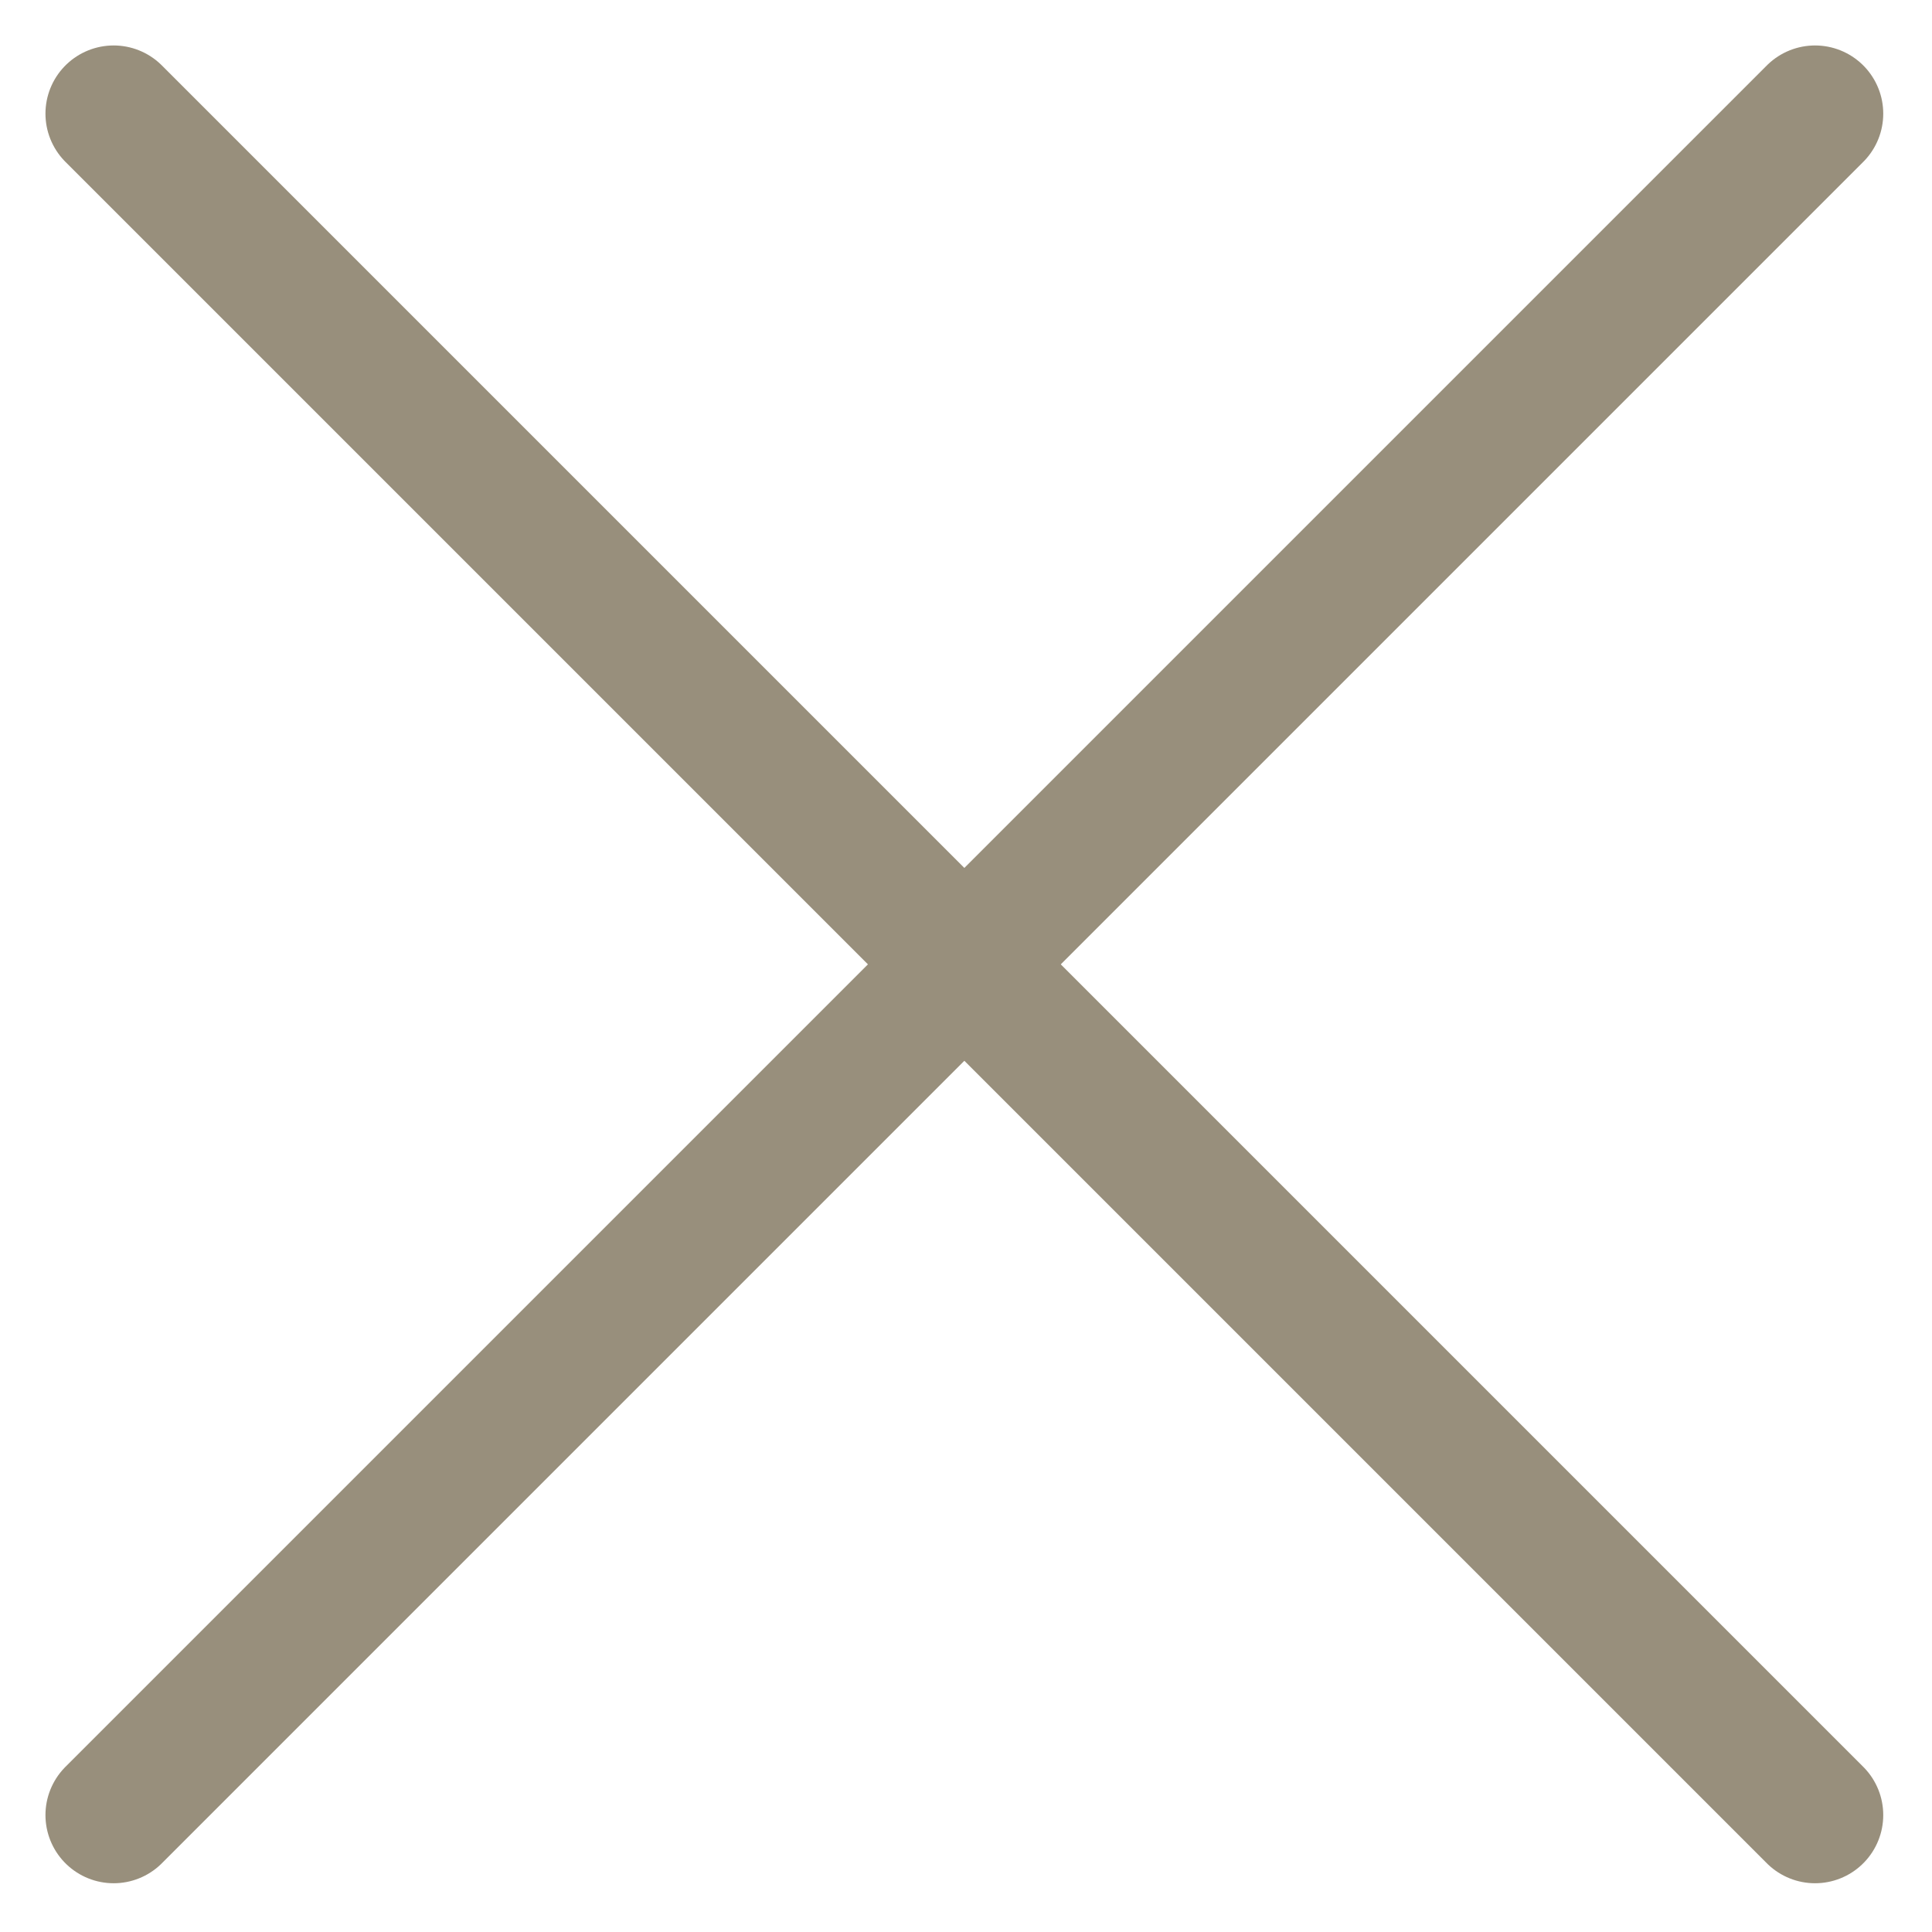
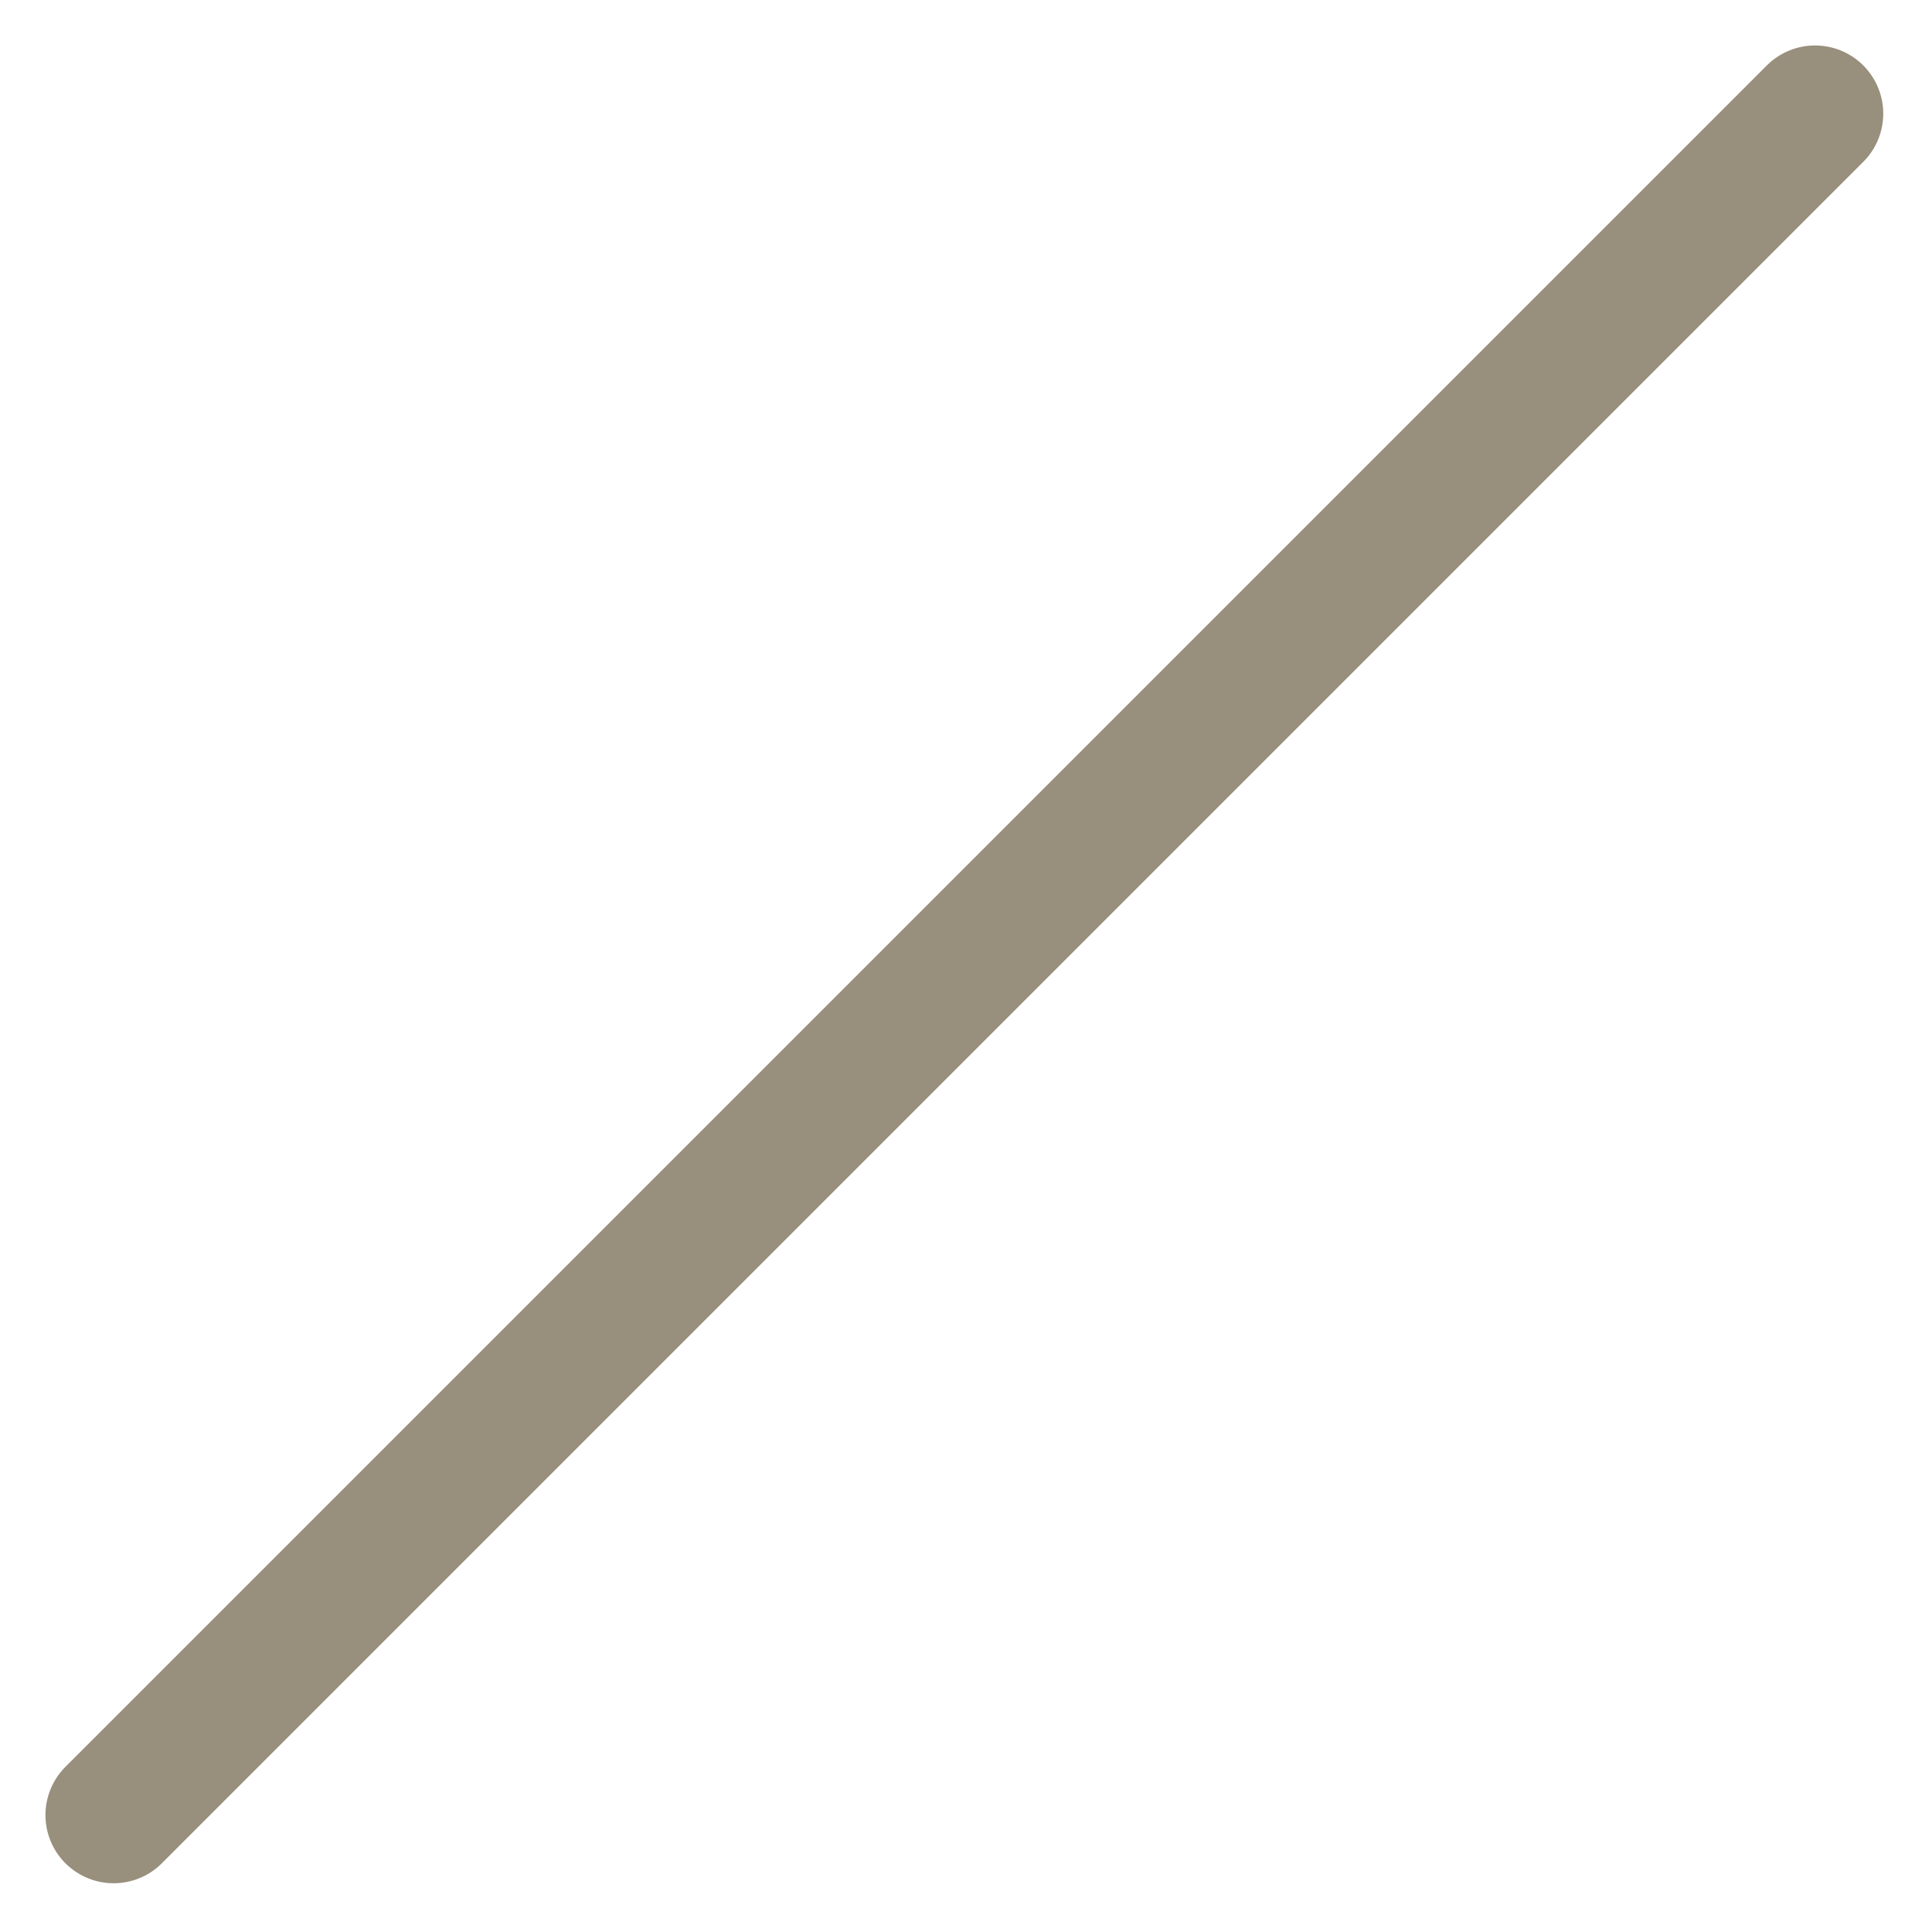
<svg xmlns="http://www.w3.org/2000/svg" width="17" height="17" viewBox="0 0 17 17" fill="none">
-   <path d="M1 1L15.971 15.971" stroke="#988F7C" stroke-width="1.2" stroke-linecap="round" />
  <path d="M1 15.971L15.971 1" stroke="#988F7C" stroke-width="1.2" stroke-linecap="round" />
</svg>